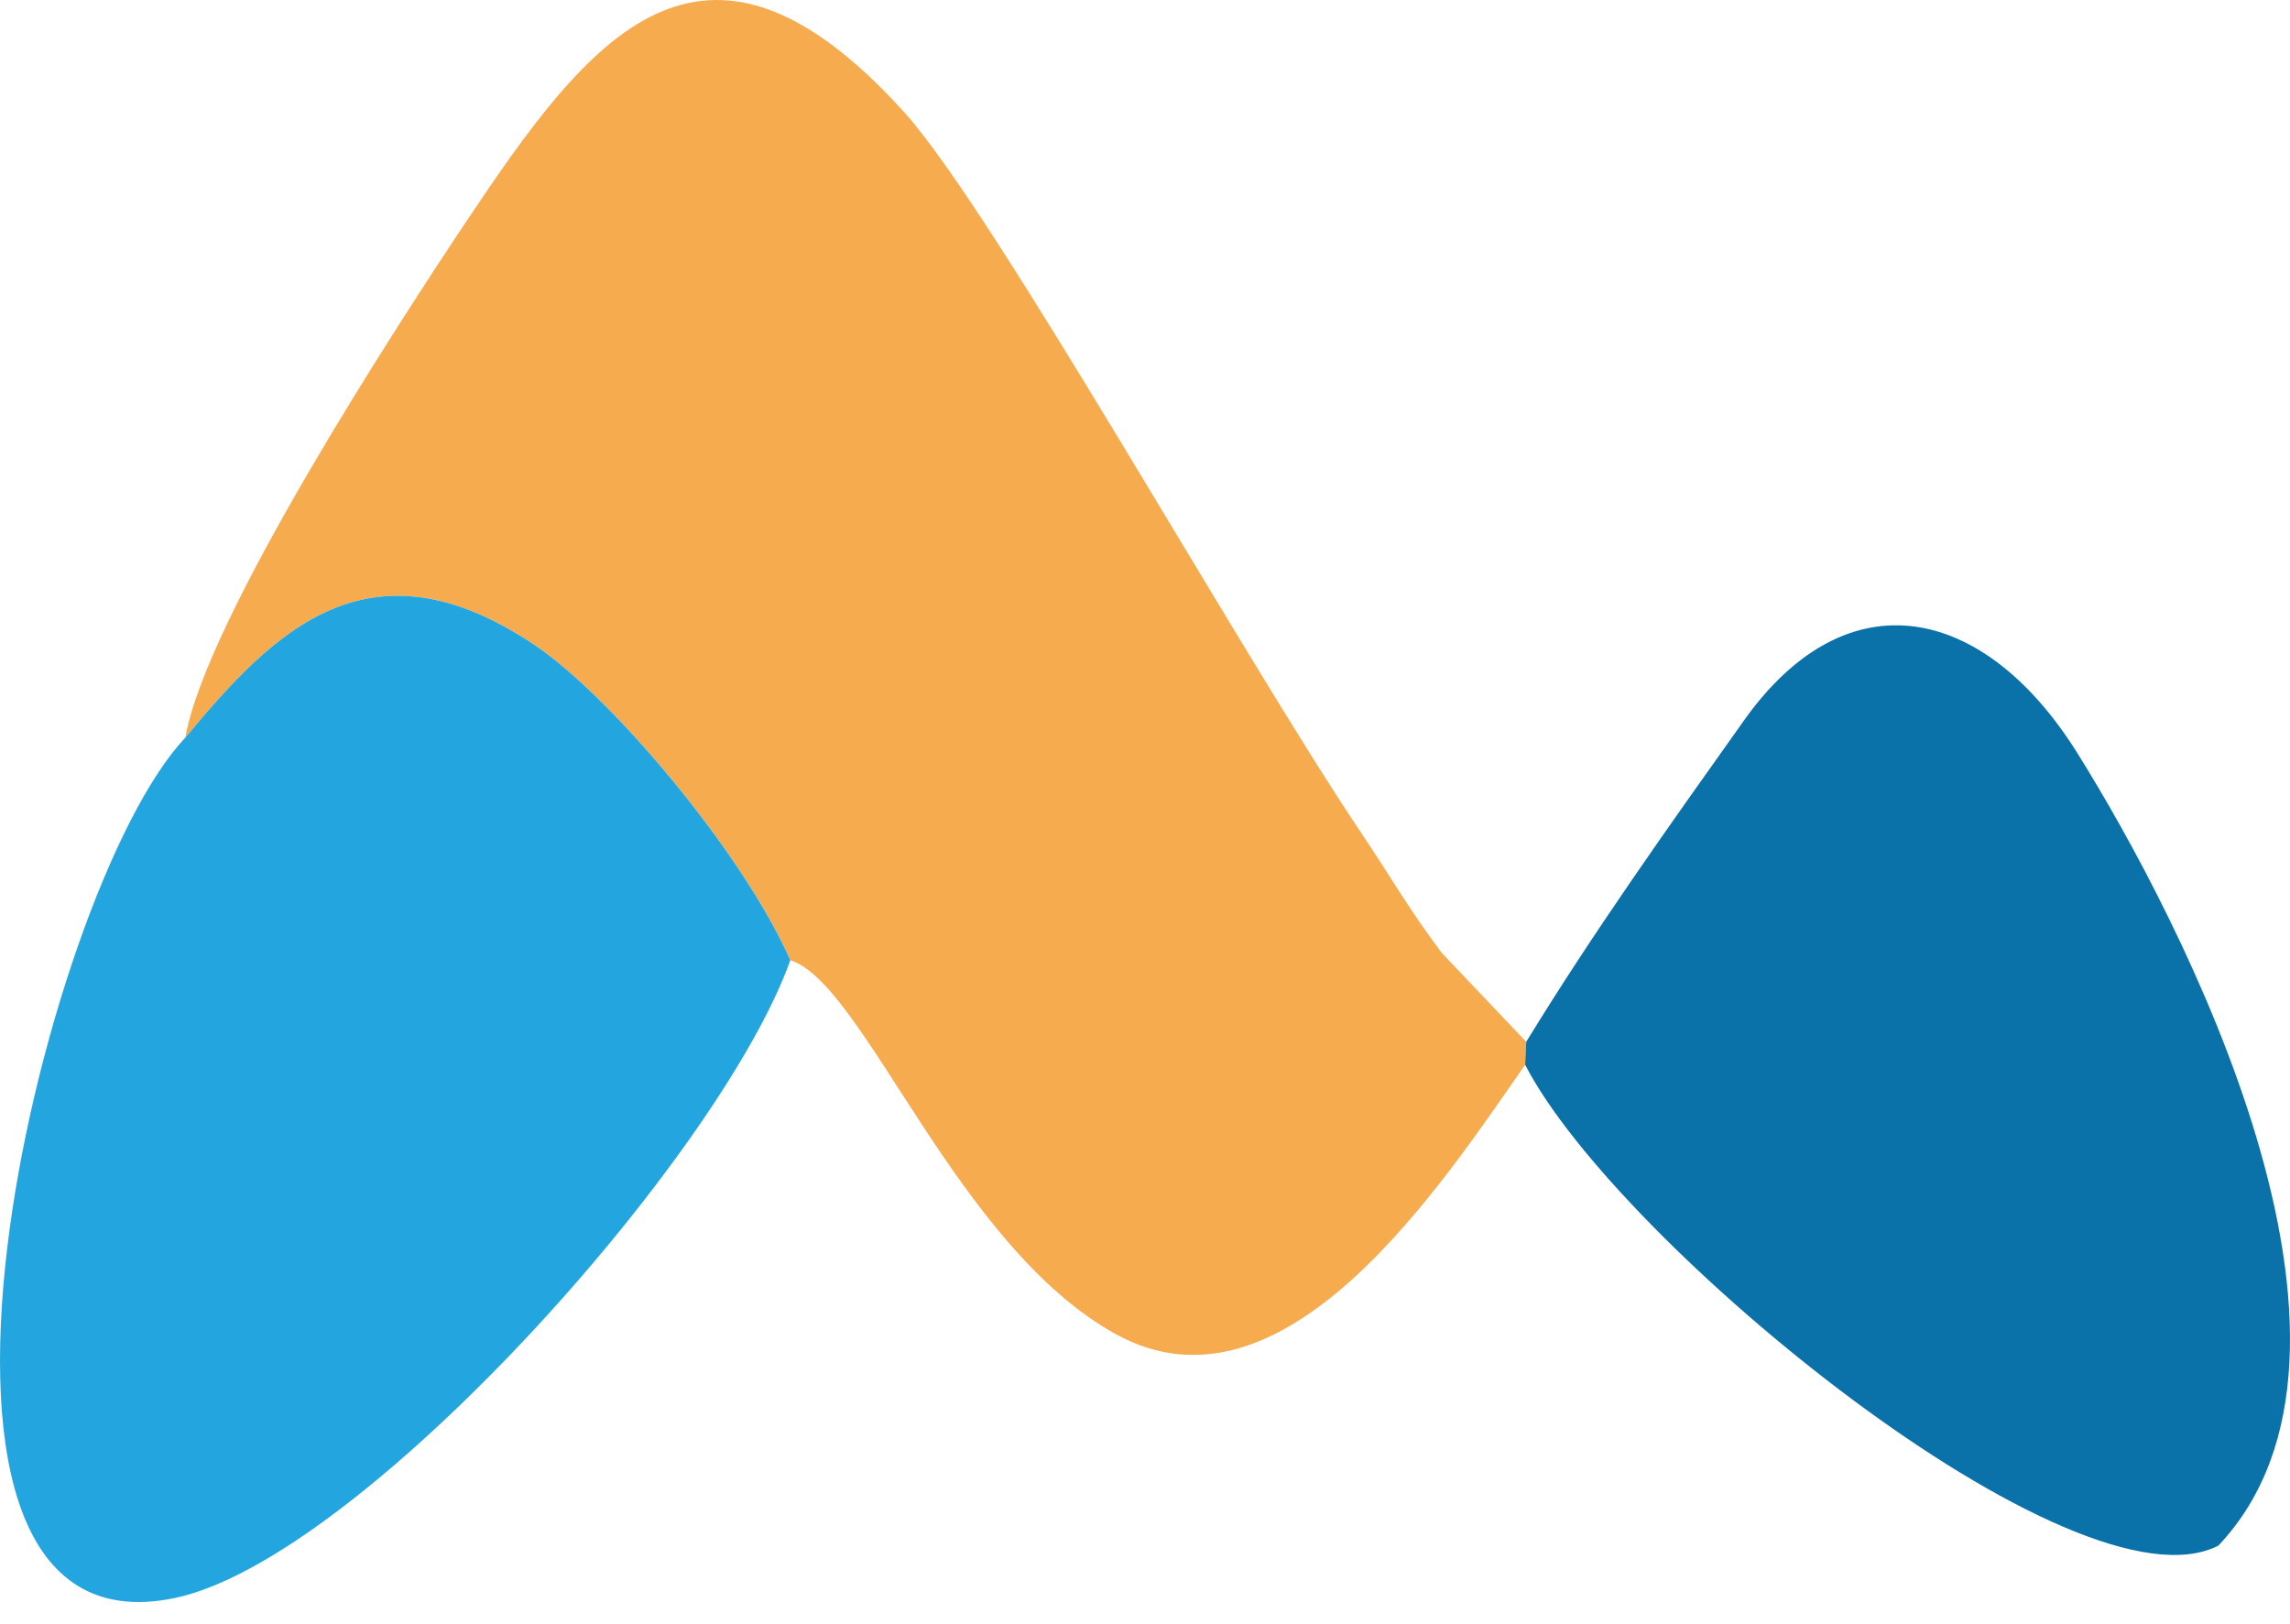
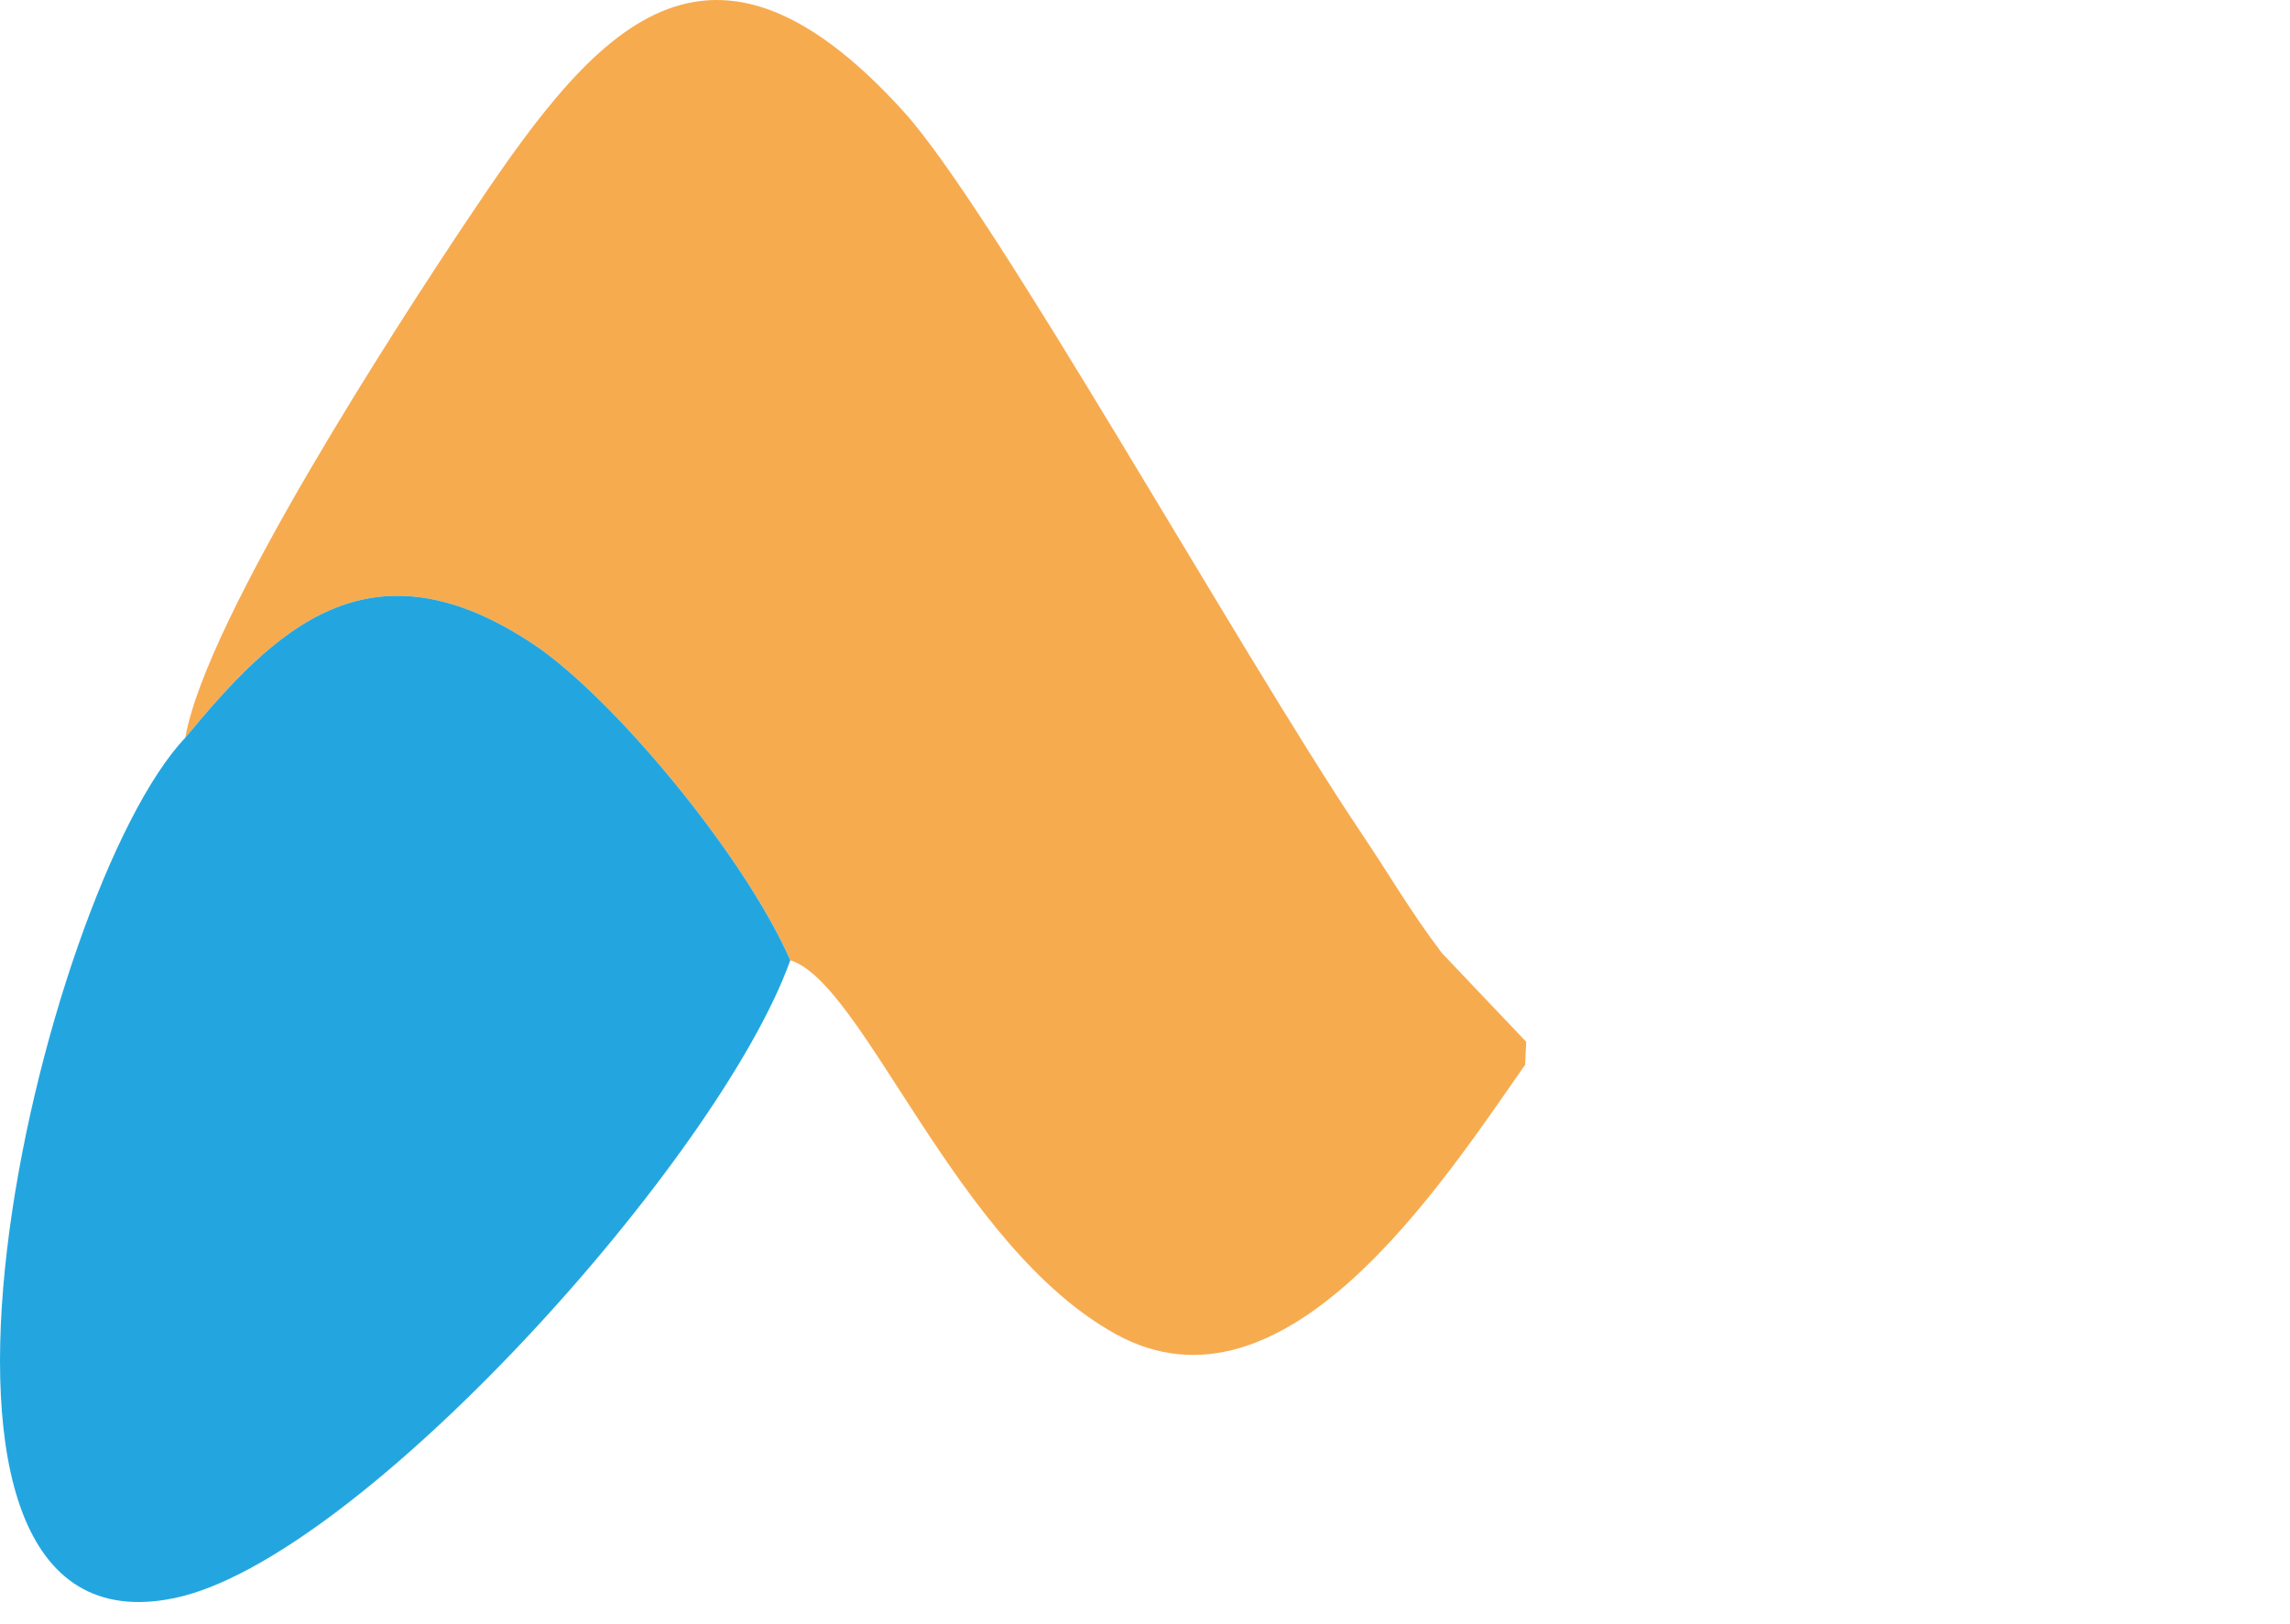
<svg xmlns="http://www.w3.org/2000/svg" width="55" height="39" viewBox="0 0 55 39" fill="none">
  <path d="M4.451 17.718C6.559 15.174 8.856 12.815 12.842 15.494C14.696 16.741 17.848 20.491 18.981 23.064C20.755 23.614 22.956 29.936 26.809 32.05C30.85 34.266 34.608 28.467 36.63 25.574L36.656 25.023L34.629 22.889C33.833 21.831 33.45 21.133 32.699 20.015C29.738 15.607 23.869 5.069 21.704 2.681C16.851 -2.672 14.132 0.929 11.197 5.322C9.605 7.705 4.943 14.858 4.451 17.718Z" fill="url(#paint0_linear_500_51)" />
  <path d="M4.451 17.718C0.96 21.402 -3.391 39.953 4.188 38.384C8.634 37.463 17.282 27.819 18.981 23.064C17.848 20.491 14.696 16.741 12.842 15.494C8.856 12.815 6.559 15.174 4.451 17.718V17.718Z" fill="url(#paint1_linear_500_51)" />
-   <path d="M36.656 25.023L36.63 25.574C38.835 29.862 49.839 38.881 53.279 37.124C57.747 32.398 52.389 22.084 49.894 18.09C47.683 14.55 44.385 13.788 41.888 17.301C40.054 19.882 38.279 22.372 36.656 25.023V25.023Z" fill="url(#paint2_linear_500_51)" />
  <defs>
    <linearGradient id="paint0_linear_500_51" x1="-3.078" y1="-49.622" x2="16.507" y2="-23.632" gradientUnits="userSpaceOnUse">
      <stop stop-color="#EB8509" />
      <stop offset="1" stop-color="#F7AB4F" />
    </linearGradient>
    <linearGradient id="paint1_linear_500_51" x1="-126.273" y1="-71.746" x2="-115.301" y2="-93.28" gradientUnits="userSpaceOnUse">
      <stop stop-color="#23A6DF" />
      <stop offset="1" stop-color="#025C94" />
    </linearGradient>
    <linearGradient id="paint2_linear_500_51" x1="-178.593" y1="29.873" x2="-192.031" y2="12.04" gradientUnits="userSpaceOnUse">
      <stop stop-color="#0B71A9" />
      <stop offset="1" stop-color="#22A3DC" />
    </linearGradient>
  </defs>
</svg>